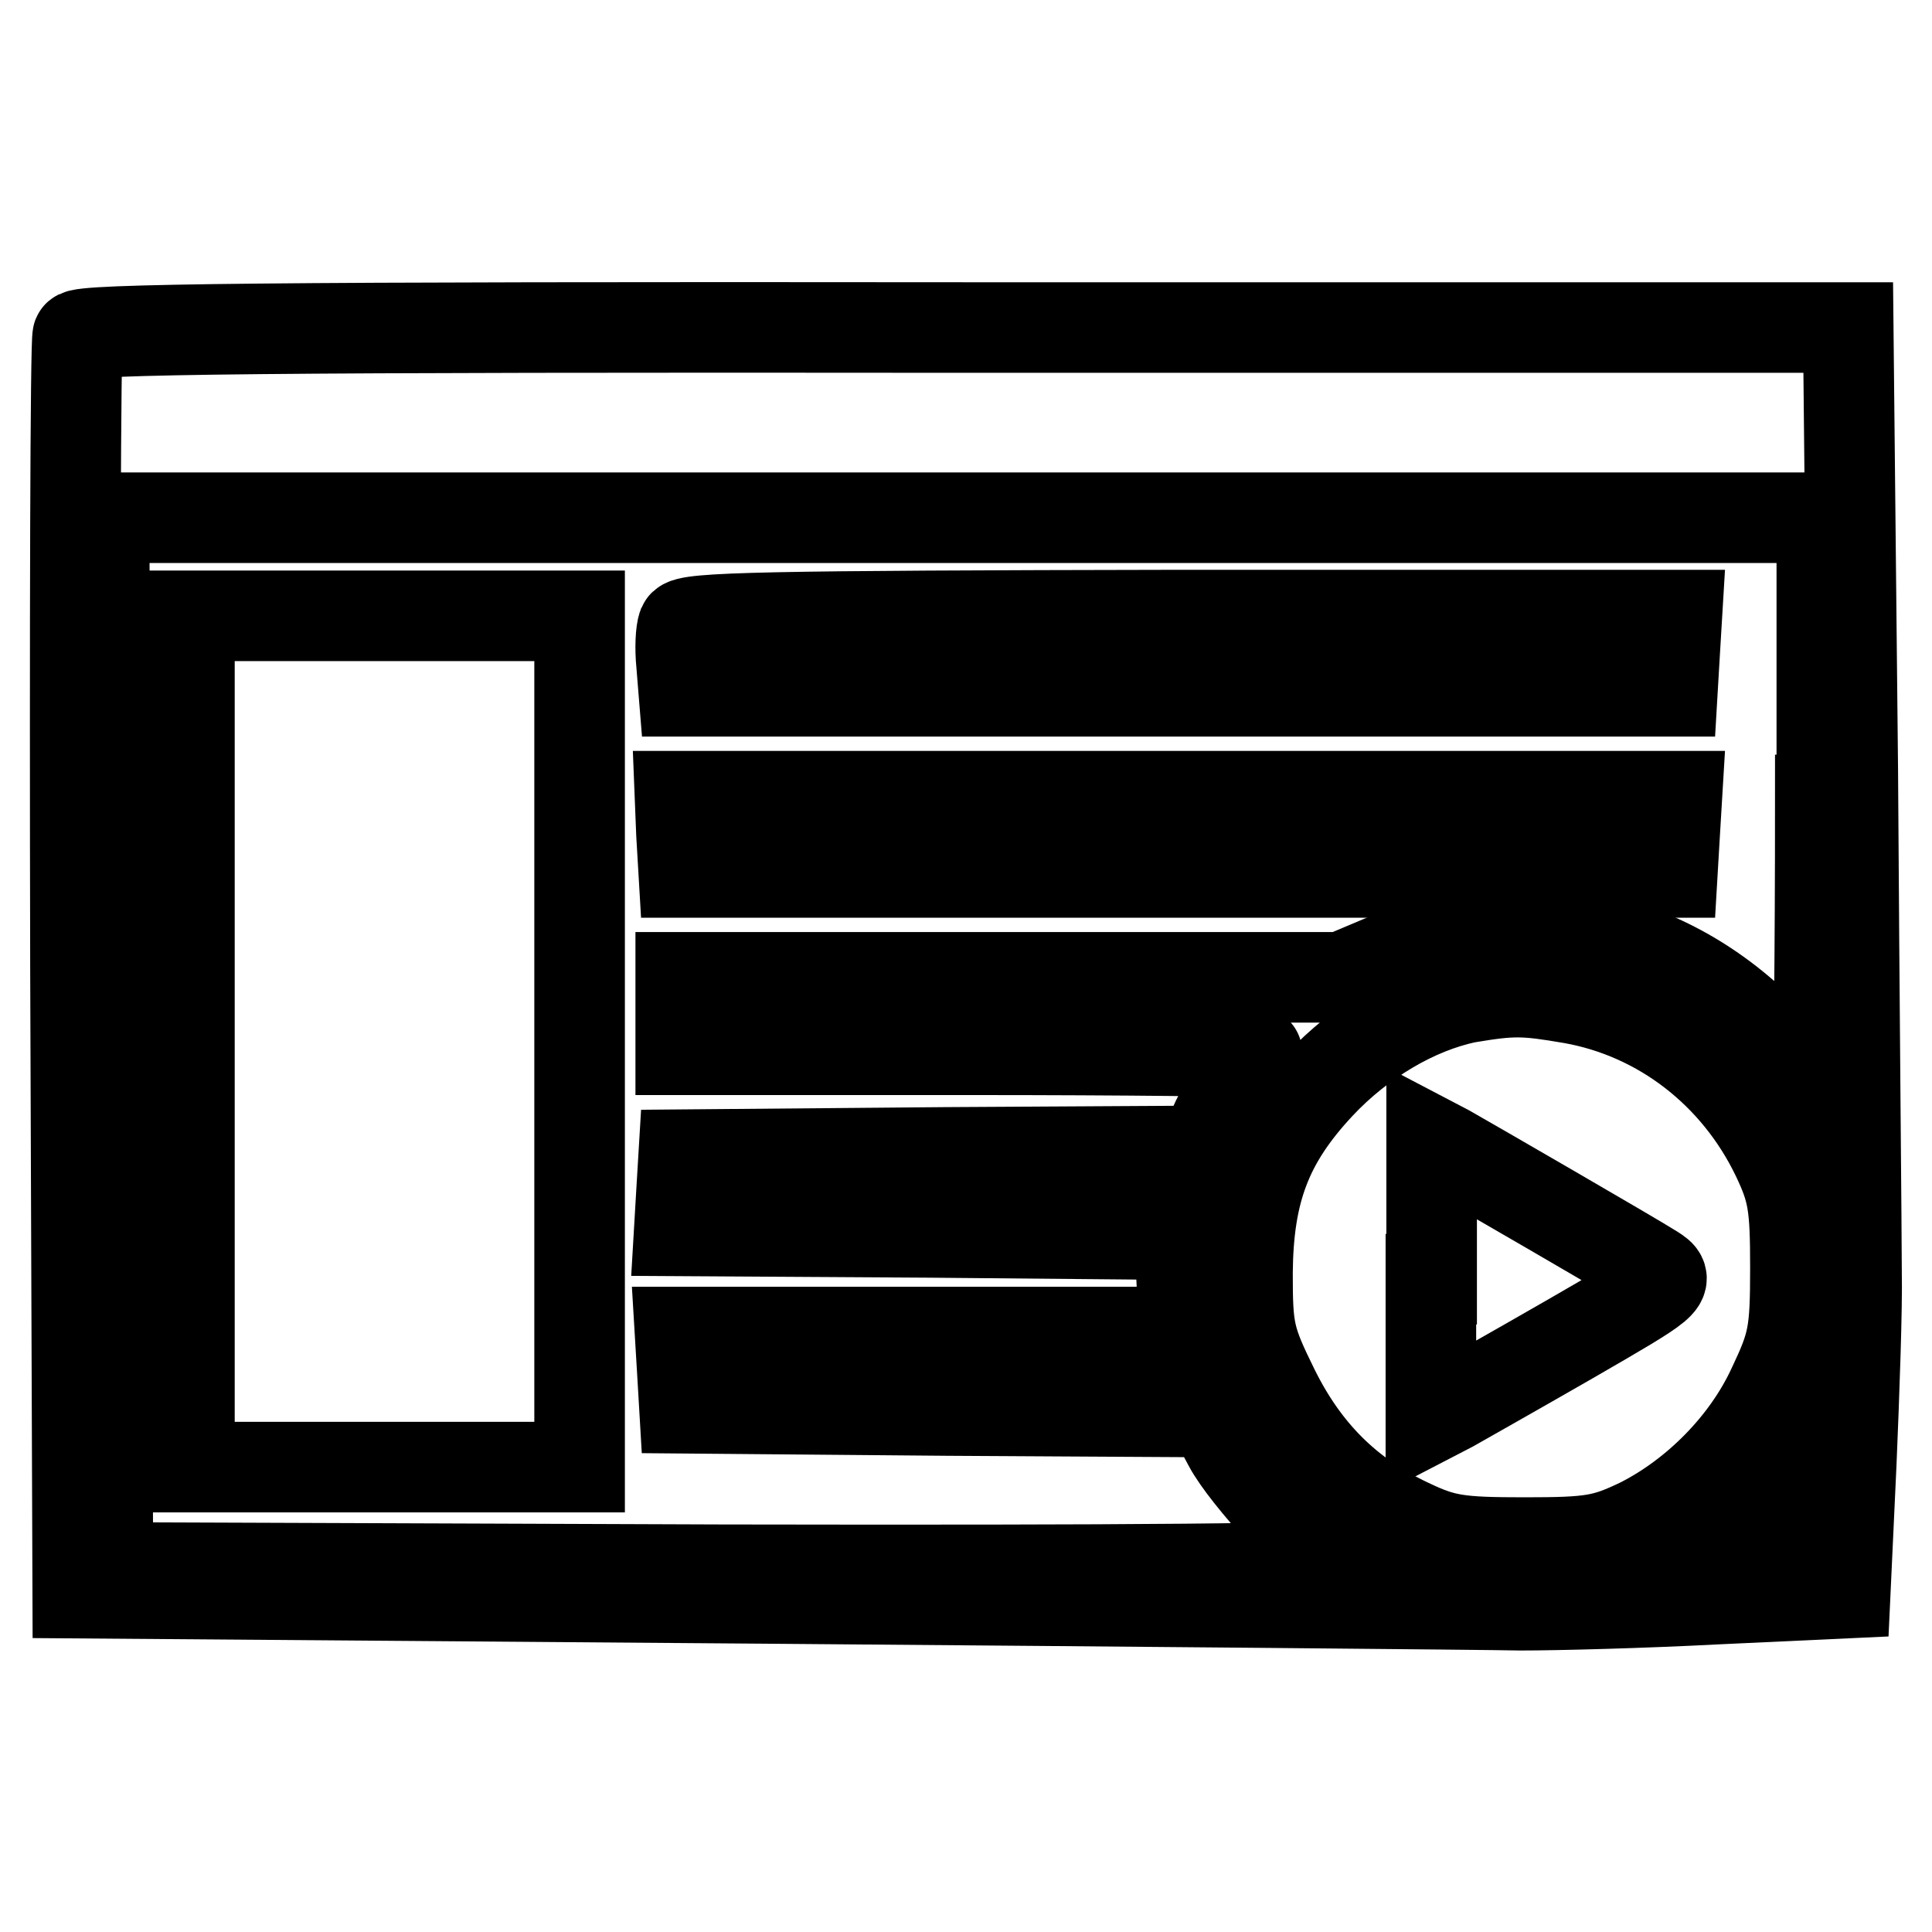
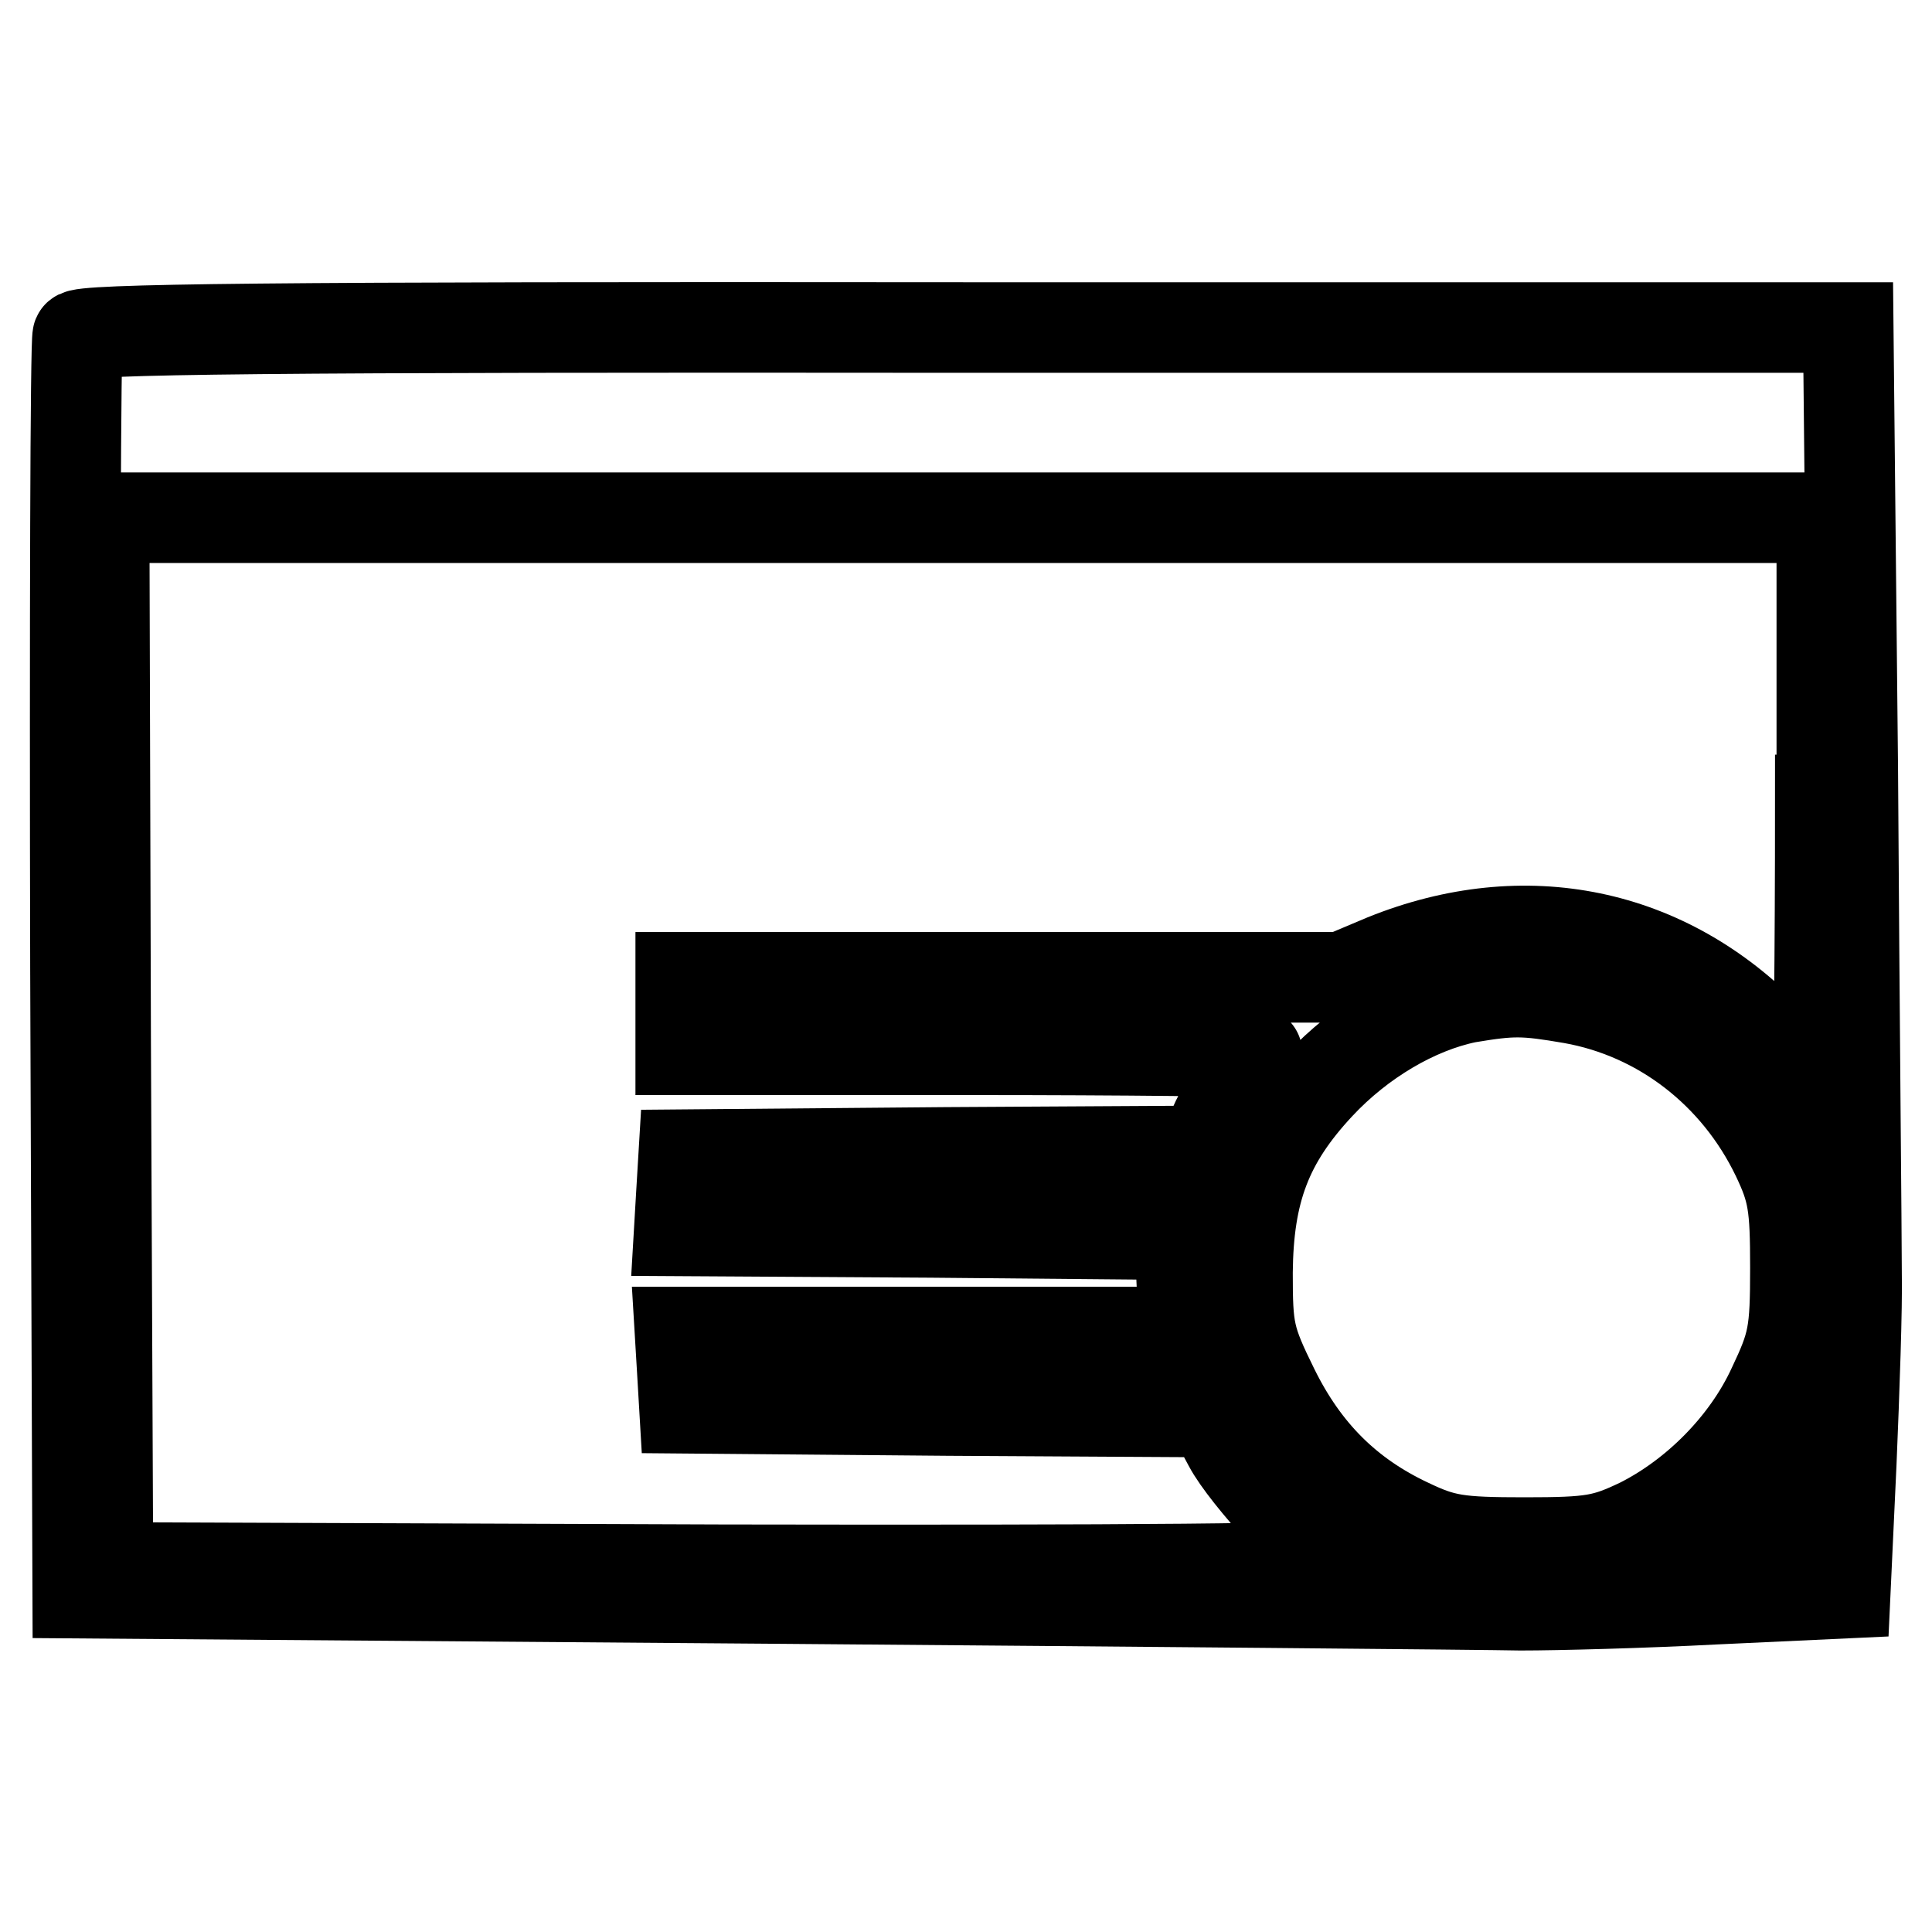
<svg xmlns="http://www.w3.org/2000/svg" version="1.1" x="0px" y="0px" viewBox="0 0 256 256" enable-background="new 0 0 256 256" xml:space="preserve">
  <g>
    <g>
      <path stroke-width="12" fill-opacity="0" stroke="#000000" d="M10.3,44.5C10,45.2,9.9,82.9,10,128.4l0.3,82.7l91.3,0.7c50.2,0.4,95.2,0.8,99.9,0.9  c4.8,0,16.3-0.3,25.8-0.8l17.2-0.8l0.8-17.2c0.4-9.5,0.8-20.8,0.7-25.3c0-4.5-0.3-34.5-0.5-66.7l-0.6-58.5H127.8  C35.1,43.3,10.6,43.6,10.3,44.5z M241.2,106c0,20.7-0.2,37.8-0.4,37.8s-3.2-2.8-6.4-6.2c-13.6-14.1-32.3-18-50.9-10.5l-5.7,2.4  h-43.9H90.2v4.8v4.8h38.2c21,0,38.2,0.2,38.2,0.4c0,0.3-1.2,2.3-2.8,4.6s-3.1,5.1-3.3,6.2l-0.7,2.2l-34.6,0.2l-34.6,0.3l-0.3,5  l-0.3,5.1l33.2,0.2l33.1,0.3l0.3,6.4l0.3,6.5h-33.4H90.1l0.3,5l0.3,5.1l34.9,0.3l34.9,0.2l2.3,4.3c2.2,4.2,12,14.8,13.7,14.8  c0.4,0,0.8,0.5,0.8,1c0,0.7-27.3,0.9-81.5,0.8l-81.5-0.3l-0.3-69.6l-0.2-69.5h113.8h113.8V106z M208.3,132.3  c11.8,2.1,21.8,9.9,27.1,20.9c2.2,4.6,2.5,6.5,2.5,14.8c0,8.7-0.3,10.1-3,15.8c-3.5,7.6-10.2,14.3-17.5,18  c-4.8,2.3-6.4,2.6-15.4,2.6c-8.8,0-10.7-0.3-15.3-2.5c-8.1-3.8-13.8-9.5-17.9-17.8c-3.3-6.7-3.5-7.8-3.5-15.5  c0.1-10.8,2.6-17.4,9.5-24.8c5.5-5.9,12.8-10.2,19.6-11.6C200.4,131.2,201.9,131.2,208.3,132.3z M241,200.3l-0.3,7l-6.9,0.3  c-3.8,0.2-7,0.1-7-0.2c0-0.7,12.8-13.7,13.7-13.9C240.9,193.5,241.2,196.6,241,200.3z" />
-       <path stroke-width="12" fill-opacity="0" stroke="#000000" d="M25.1,138v56.4H51h25.8V138V81.6H51H25.1V138z" />
-       <path stroke-width="12" fill-opacity="0" stroke="#000000" d="M90.5,82.9c-0.3,0.8-0.4,3-0.2,5l0.3,3.7h65.5h65.5l0.3-5.1l0.3-5h-65.6C101.4,81.6,91,81.8,90.5,82.9z" />
-       <path stroke-width="12" fill-opacity="0" stroke="#000000" d="M90.3,110.5l0.3,5.1h65.5h65.5l0.3-5.1l0.3-5h-66.1H90.1L90.3,110.5z" />
-       <path stroke-width="12" fill-opacity="0" stroke="#000000" d="M189.6,169.5v18.3l2.7-1.4c1.4-0.8,8.5-4.8,15.8-9c13-7.5,13.2-7.7,11-9.1c-2.5-1.6-24.3-14.2-27.3-15.9  l-2.1-1.1V169.5z" />
    </g>
  </g>
</svg>